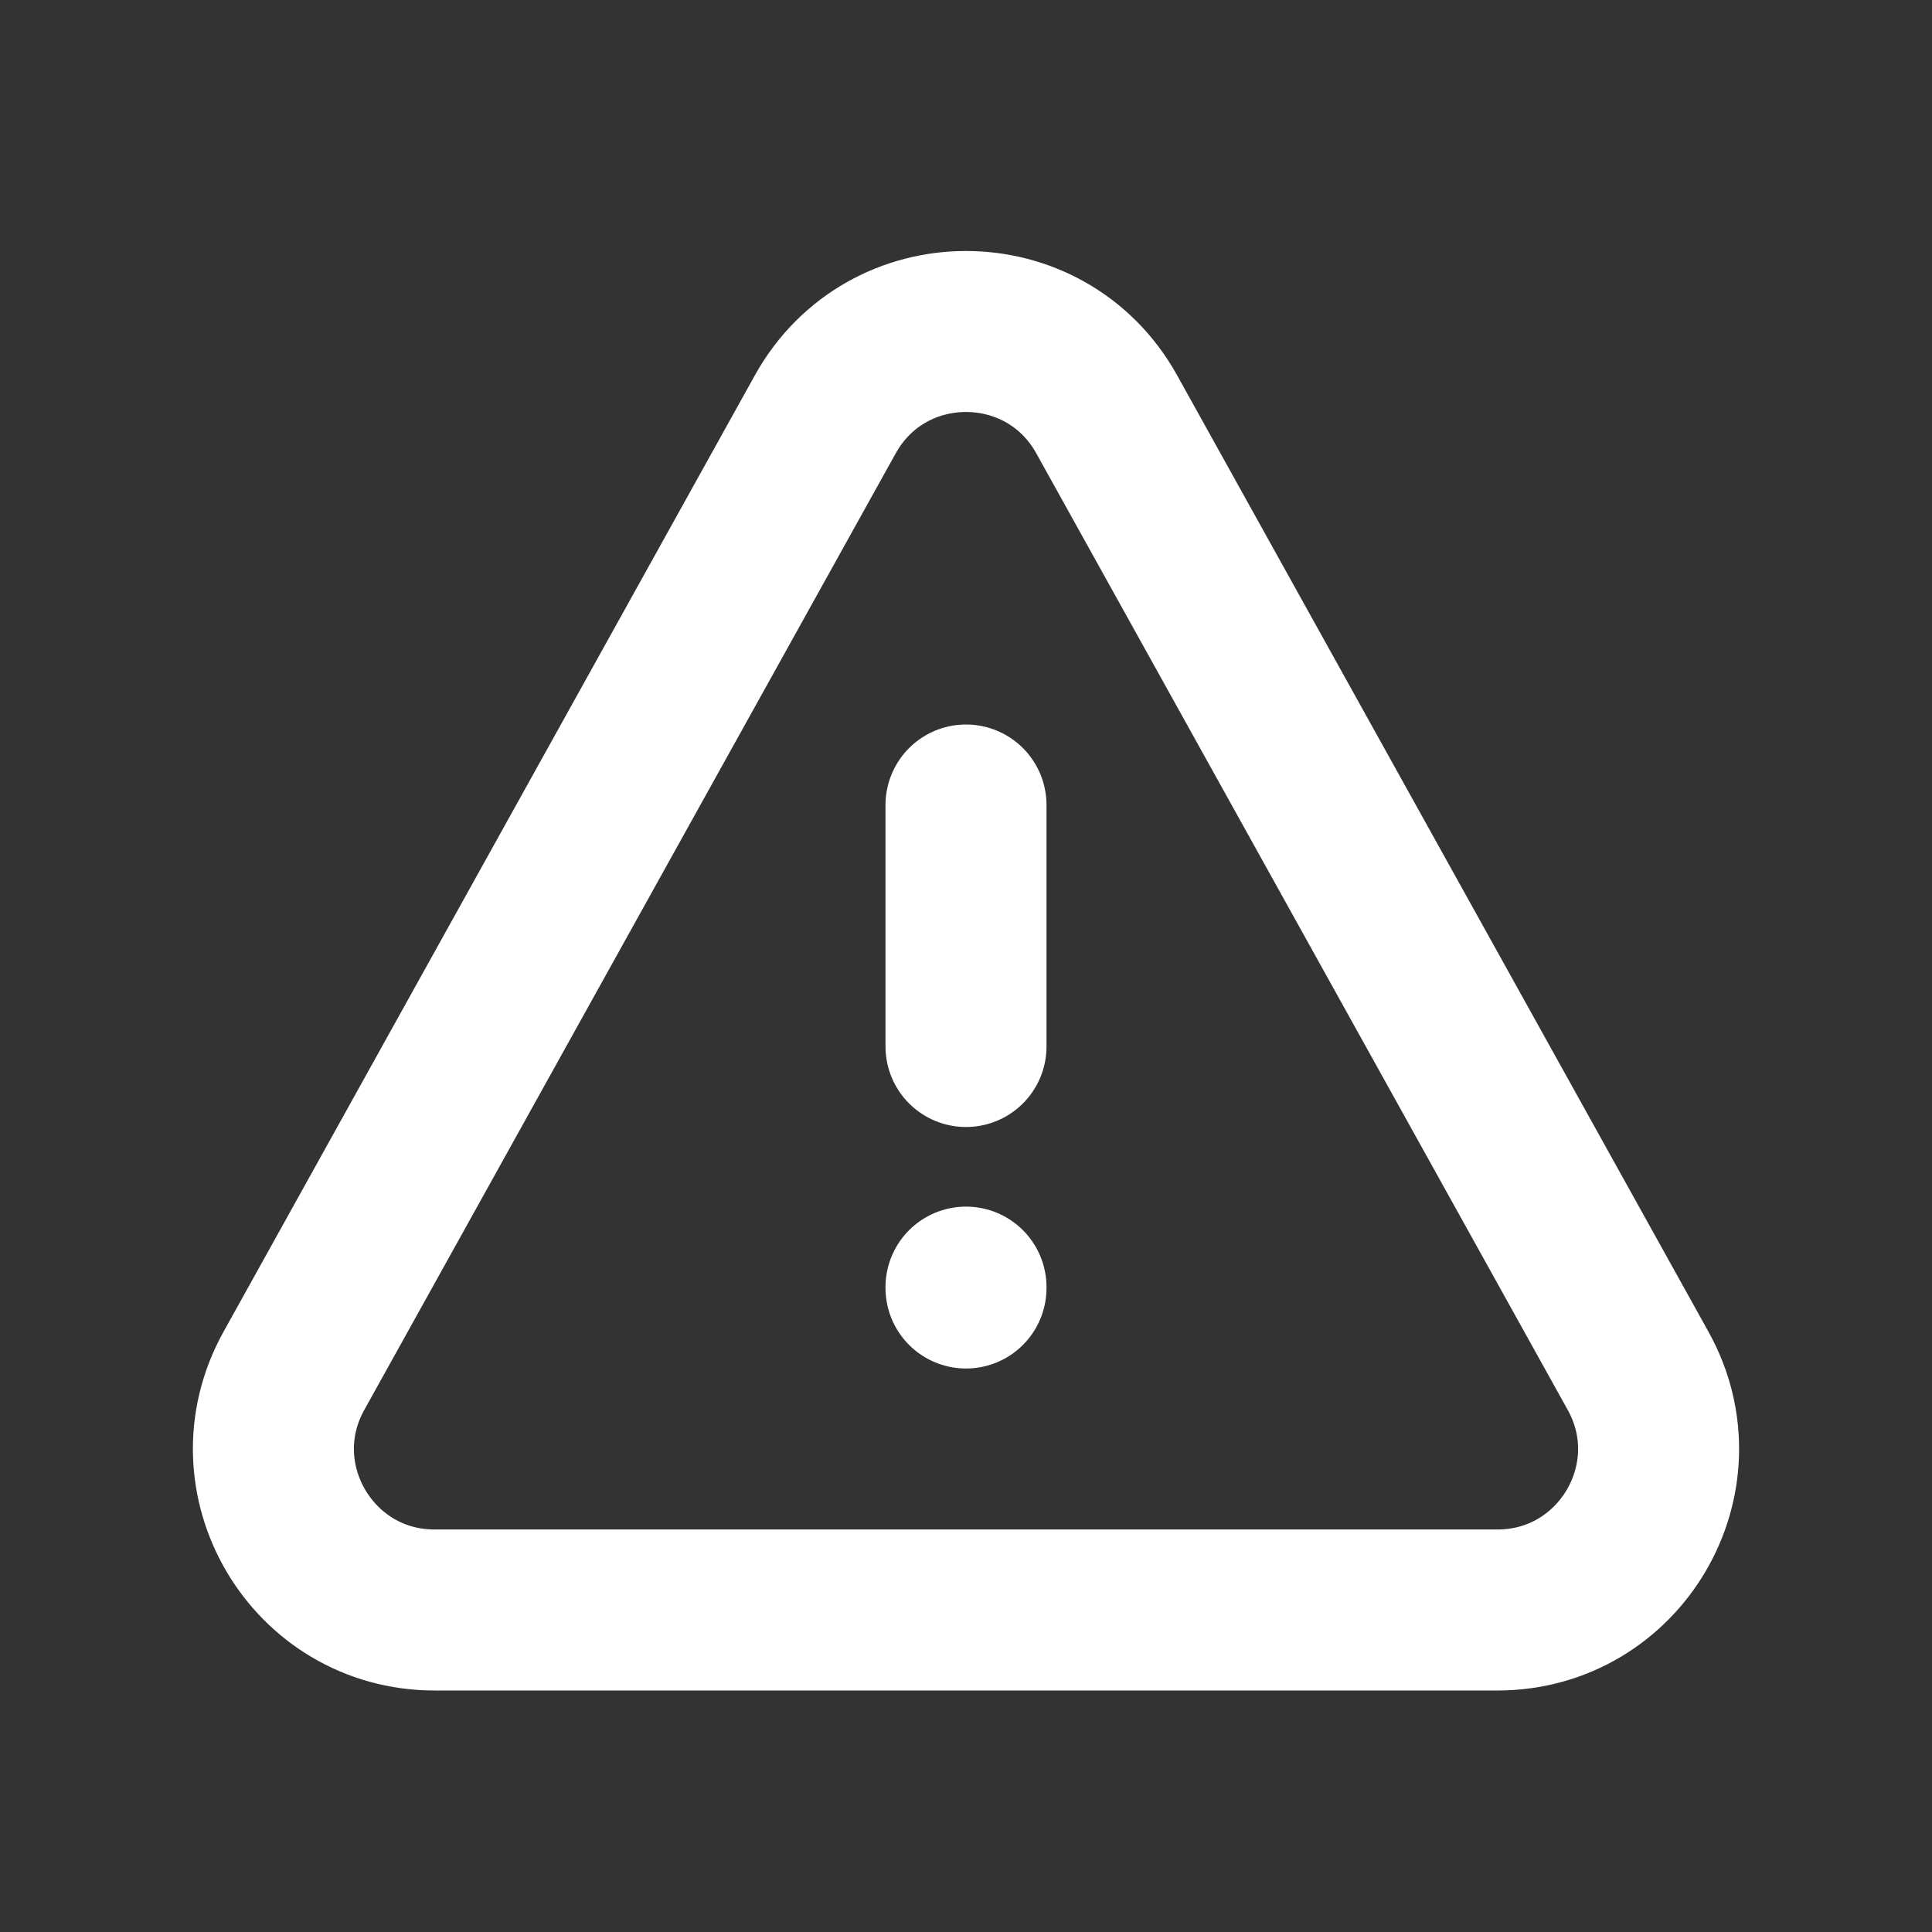
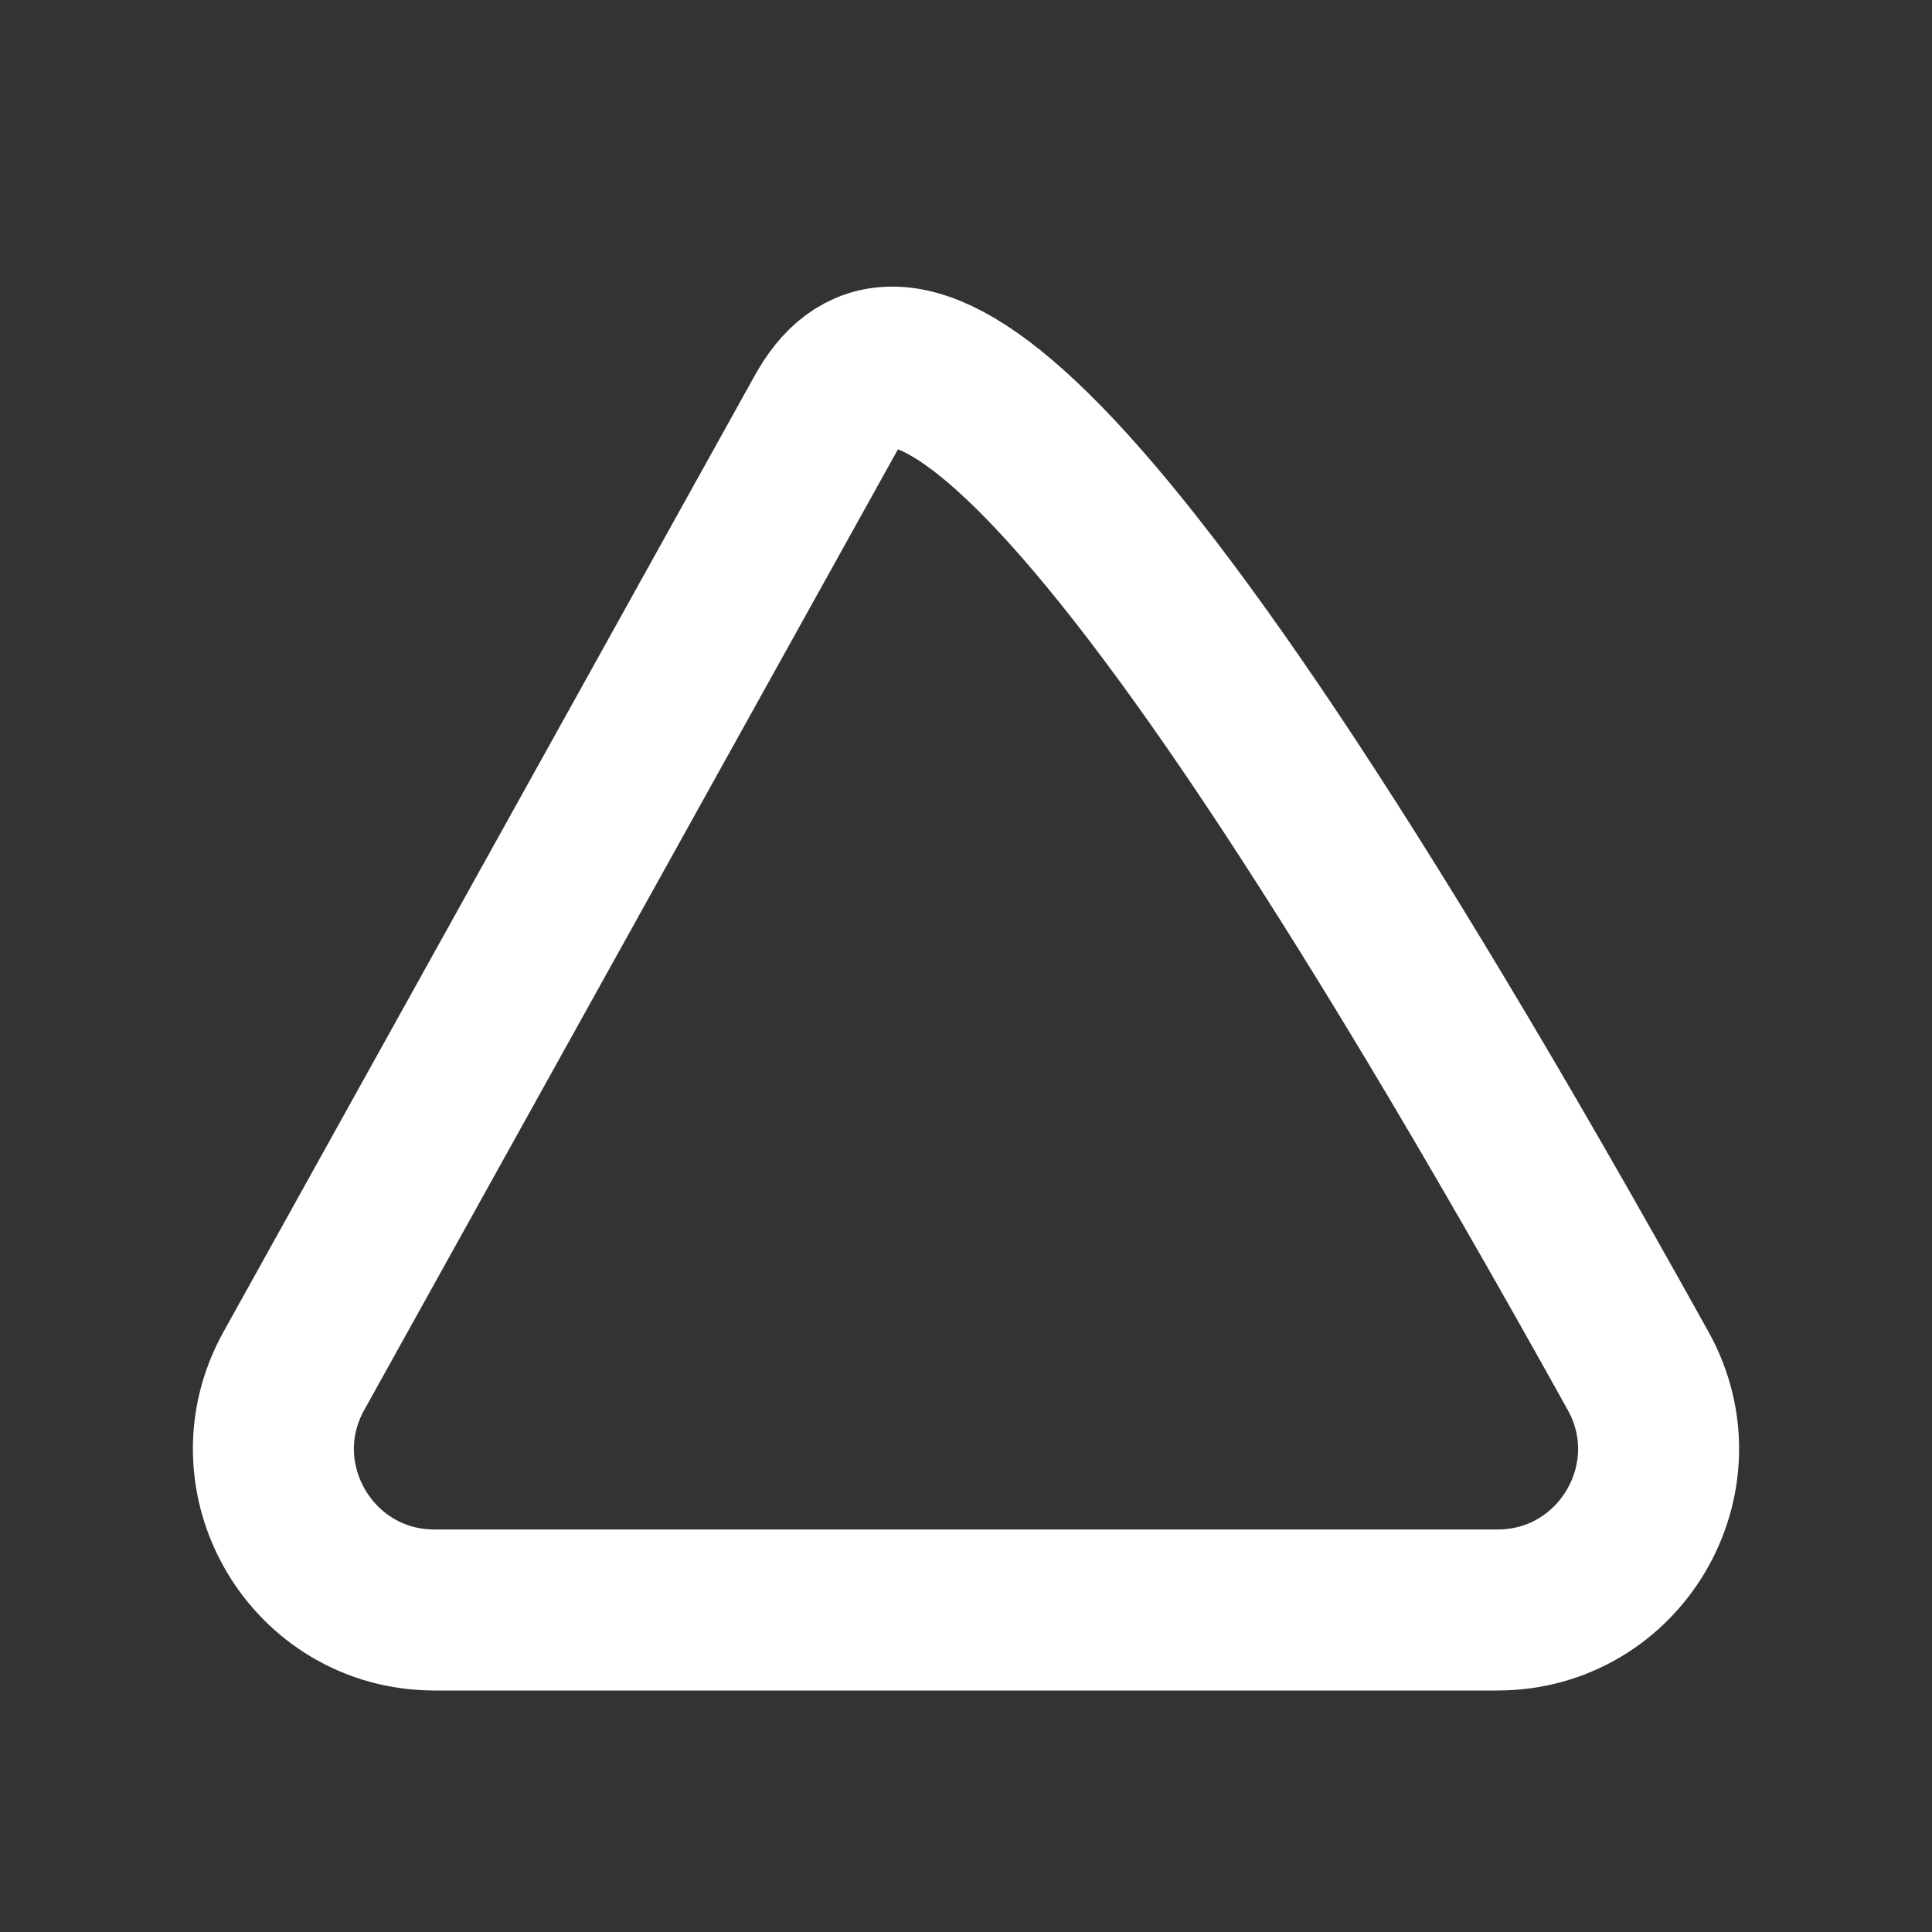
<svg xmlns="http://www.w3.org/2000/svg" width="800px" height="800px" viewBox="0 0 24 24" fill="none">
  <rect x="0" y="0" width="24" height="24" fill="#333333" stroke="none" />
  <g id="SVGRepo_bgCarrier" stroke-width="0" />
  <g id="SVGRepo_tracerCarrier" stroke-linecap="round" stroke-linejoin="round" />
  <g id="SVGRepo_iconCarrier">
-     <path d="M12 10V13" stroke="#ffffff" stroke-width="2" stroke-linecap="round" />
-     <path d="M12 16V15.989" stroke="#ffffff" stroke-width="2" stroke-linecap="round" />
-     <path d="M10.252 5.147L3.651 17.029C2.91 18.362 3.874 20 5.399 20H18.601C20.126 20 21.09 18.362 20.349 17.029L13.748 5.147C12.986 3.775 11.014 3.775 10.252 5.147Z" stroke="#ffffff" stroke-width="2" stroke-linecap="round" stroke-linejoin="round" />
+     <path d="M10.252 5.147L3.651 17.029C2.91 18.362 3.874 20 5.399 20H18.601C20.126 20 21.09 18.362 20.349 17.029C12.986 3.775 11.014 3.775 10.252 5.147Z" stroke="#ffffff" stroke-width="2" stroke-linecap="round" stroke-linejoin="round" />
  </g>
</svg>